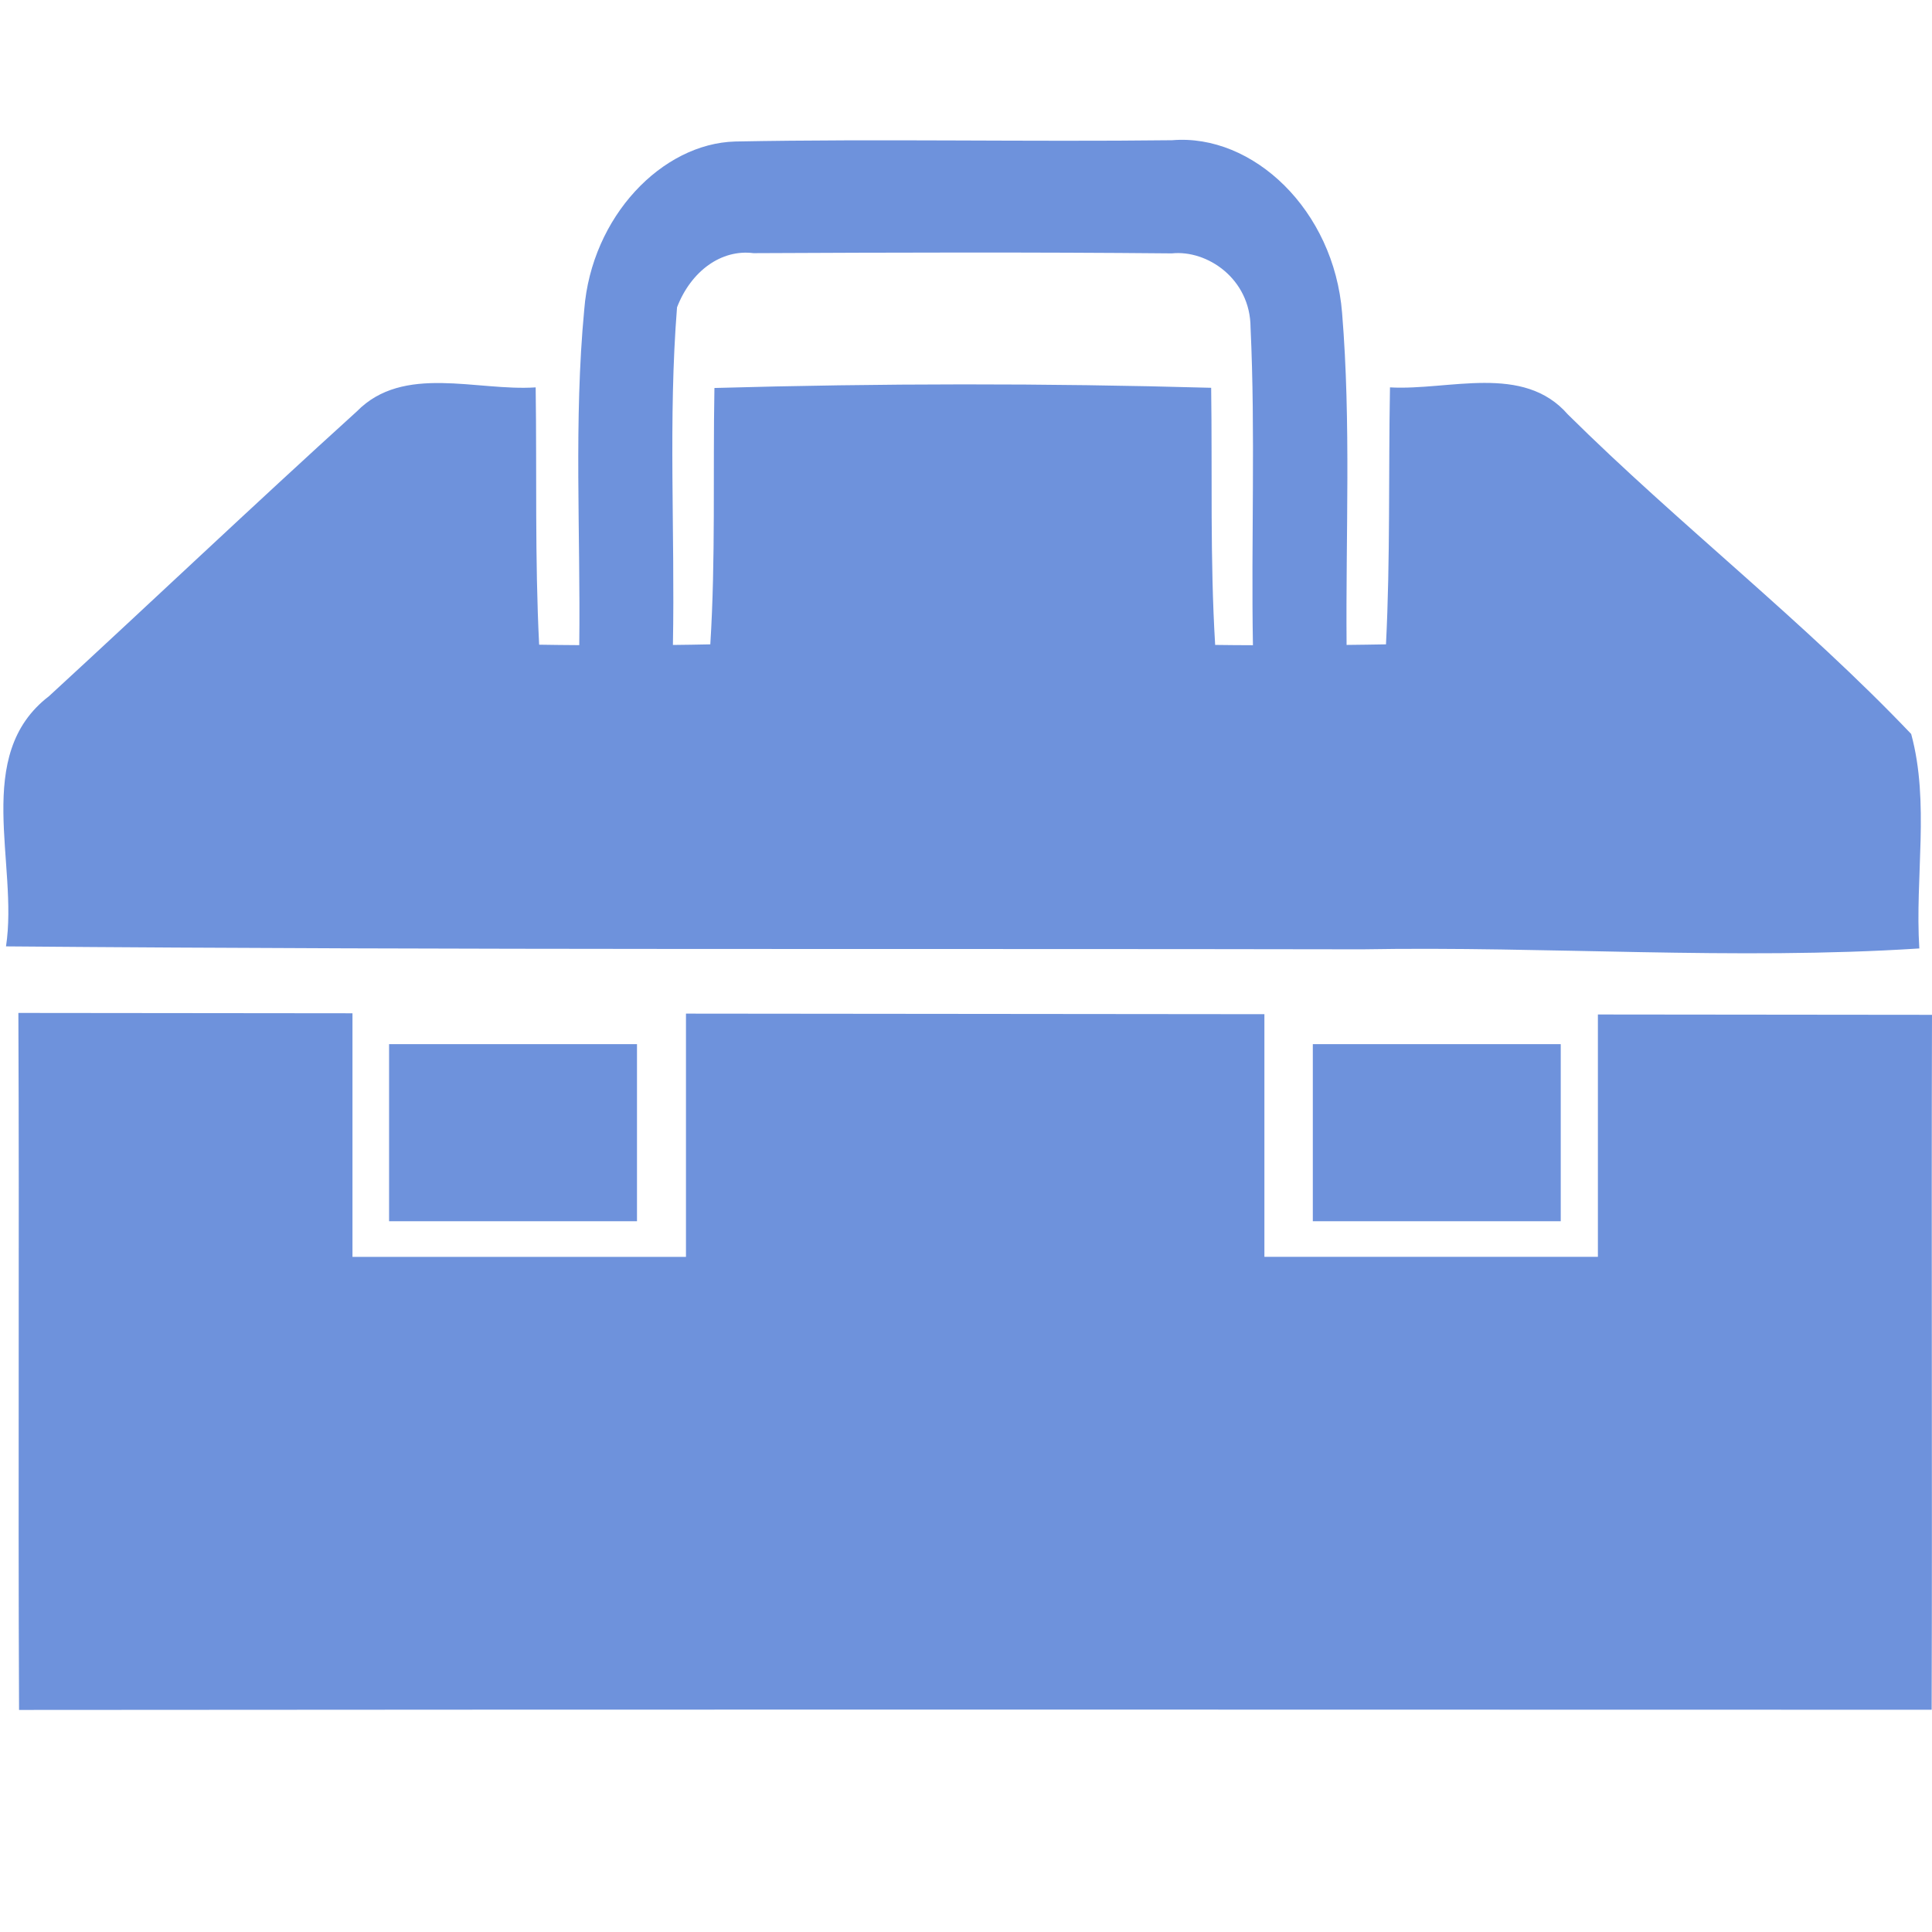
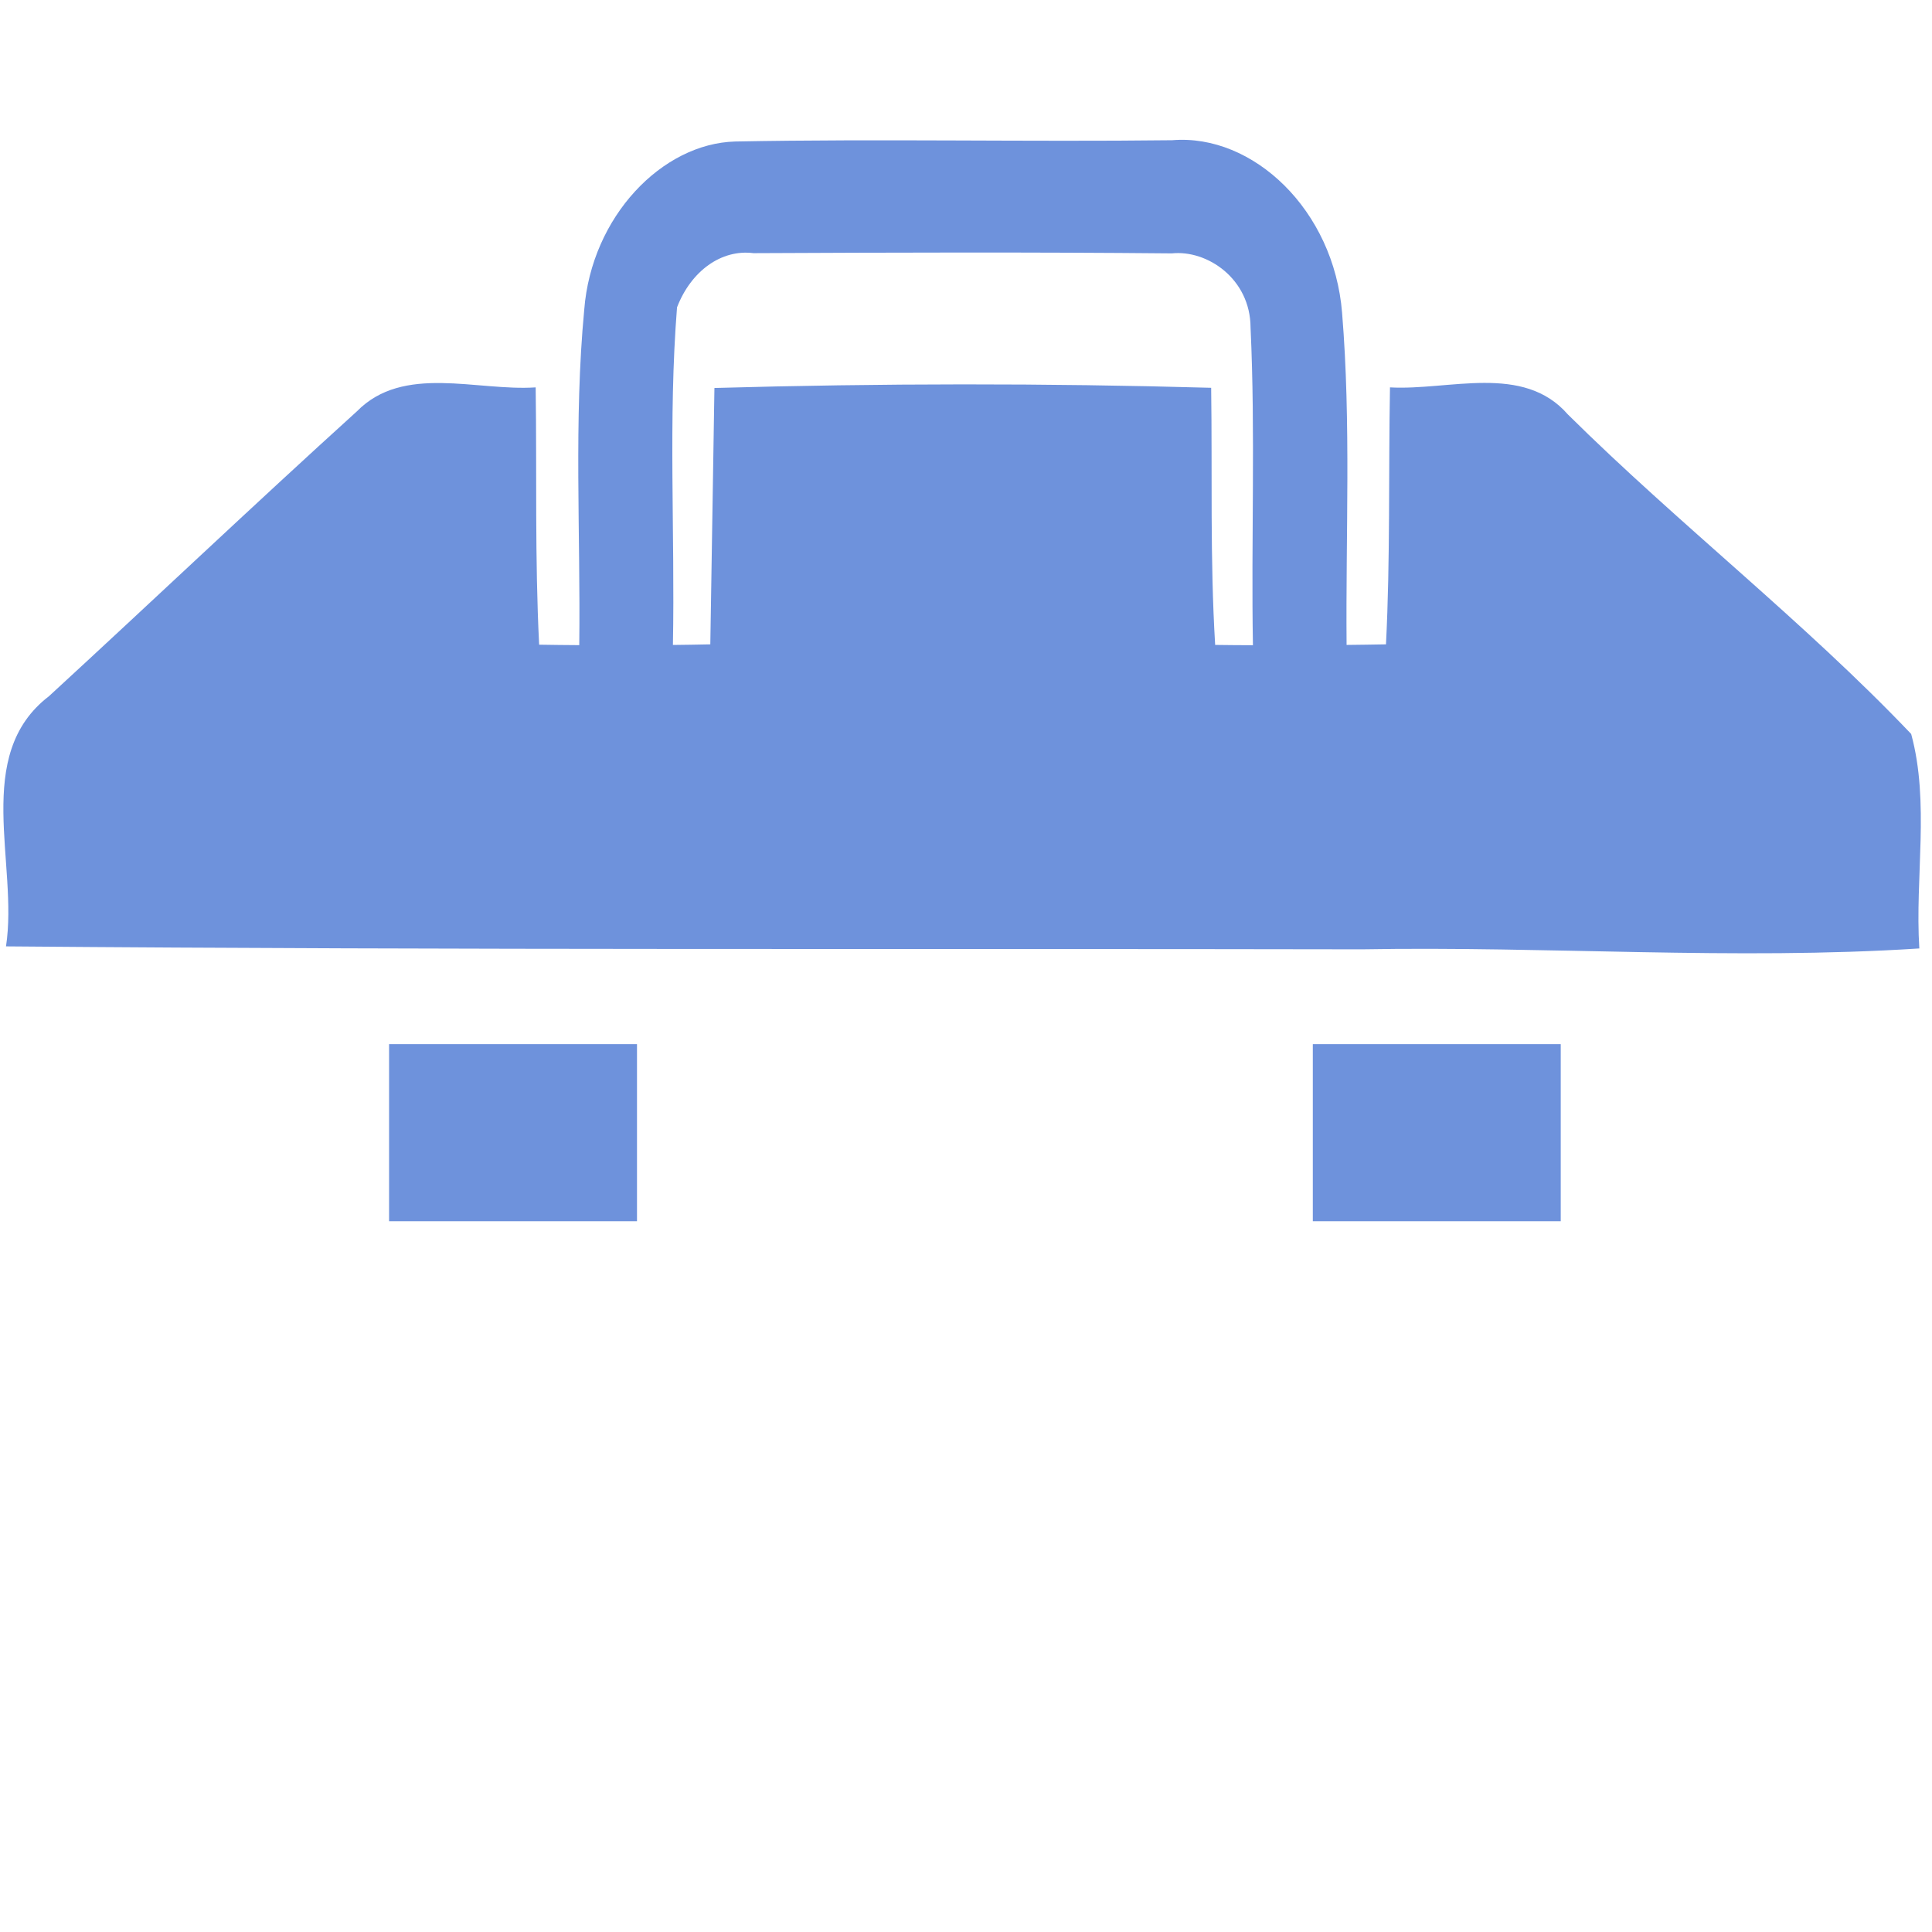
<svg xmlns="http://www.w3.org/2000/svg" id="Capa_1" x="0px" y="0px" viewBox="0 0 512 512" style="enable-background:new 0 0 512 512;" xml:space="preserve">
  <style type="text/css"> .st0{fill:#6E92DC;} </style>
  <g>
-     <path class="st0" d="M1.59,250.8c119.79,1.01,239.58,0.55,359.37,0.78c49.26-0.87,98.47,2.94,147.68-0.23 c-1.19-18.84,2.8-38.64-2.16-56.84c-28.53-29.96-61.53-55.51-90.98-84.68c-11.85-13.6-31.48-6.29-47.14-7.17 c-0.41,22.7,0.09,45.4-1.06,68.1c-3.48,0.08-6.96,0.1-10.44,0.15c-0.25-29.31,1.2-58.78-1.19-87.98 c-2.16-27.28-23.62-47.55-45.03-45.77c-38.6,0.46-77.19-0.4-115.79,0.34c-19.39,0.52-38.09,19.87-40.02,44.57 c-2.79,29.41-0.96,59.26-1.32,88.9c-3.54-0.04-7.08-0.04-10.63-0.12c-1.15-22.74-0.6-45.49-0.92-68.19 c-15.58,1.06-35.06-6.25-47.42,6.39c-27.43,24.86-54.27,50.36-81.56,75.45C-7.41,200.12,4.95,228.97,1.59,250.8z M188.24,170.76 c-3.3,0.1-6.61,0.1-9.91,0.16c0.56-29.83-1.27-59.76,1.09-89.47c3.72-9.65,11.76-15.45,20.26-14.36 c36.94-0.17,73.93-0.29,110.87,0.06c9.37-0.98,20.81,6.72,20.86,19.64c1.31,28.05,0.14,56.1,0.63,84.2 c-3.34-0.03-6.67-0.01-10.01-0.08c-1.38-22.7-0.74-45.44-1.06-68.14c-43.84-1.24-87.76-1.19-131.64,0.05 C188.92,125.45,189.66,148.1,188.24,170.76z" />
-     <path class="st0" d="M93.41,333.08h88.38v-64.46c51.1,0.05,102.2,0.1,153.29,0.15v64.3h88.38v-64.22 c29.51,0.03,59.03,0.06,88.54,0.09c-0.18,61.39,0.09,122.78-0.09,184.16c-168.95-0.05-337.91-0.09-506.86,0.05 c-0.28-61.57,0.09-123.14-0.18-184.71c29.51,0.03,59.03,0.06,88.54,0.09V333.08z" />
+     <path class="st0" d="M1.59,250.8c119.79,1.01,239.58,0.55,359.37,0.78c49.26-0.87,98.47,2.94,147.68-0.23 c-1.19-18.84,2.8-38.64-2.16-56.84c-28.53-29.96-61.53-55.51-90.98-84.68c-11.85-13.6-31.48-6.29-47.14-7.17 c-0.41,22.7,0.09,45.4-1.06,68.1c-3.48,0.08-6.96,0.1-10.44,0.15c-0.25-29.31,1.2-58.78-1.19-87.98 c-2.16-27.28-23.62-47.55-45.03-45.77c-38.6,0.46-77.19-0.4-115.79,0.34c-19.39,0.52-38.09,19.87-40.02,44.57 c-2.79,29.41-0.96,59.26-1.32,88.9c-3.54-0.04-7.08-0.04-10.63-0.12c-1.15-22.74-0.6-45.49-0.92-68.19 c-15.58,1.06-35.06-6.25-47.42,6.39c-27.43,24.86-54.27,50.36-81.56,75.45C-7.41,200.12,4.95,228.97,1.59,250.8z M188.24,170.76 c-3.3,0.1-6.61,0.1-9.91,0.16c0.56-29.83-1.27-59.76,1.09-89.47c3.72-9.65,11.76-15.45,20.26-14.36 c36.94-0.17,73.93-0.29,110.87,0.06c9.37-0.98,20.81,6.72,20.86,19.64c1.31,28.05,0.14,56.1,0.63,84.2 c-3.34-0.03-6.67-0.01-10.01-0.08c-1.38-22.7-0.74-45.44-1.06-68.14c-43.84-1.24-87.76-1.19-131.64,0.05 z" />
    <rect x="347.91" y="276.71" class="st0" width="65.7" height="46.93" />
    <rect x="103.11" y="276.71" class="st0" width="65.7" height="46.93" />
  </g>
</svg>